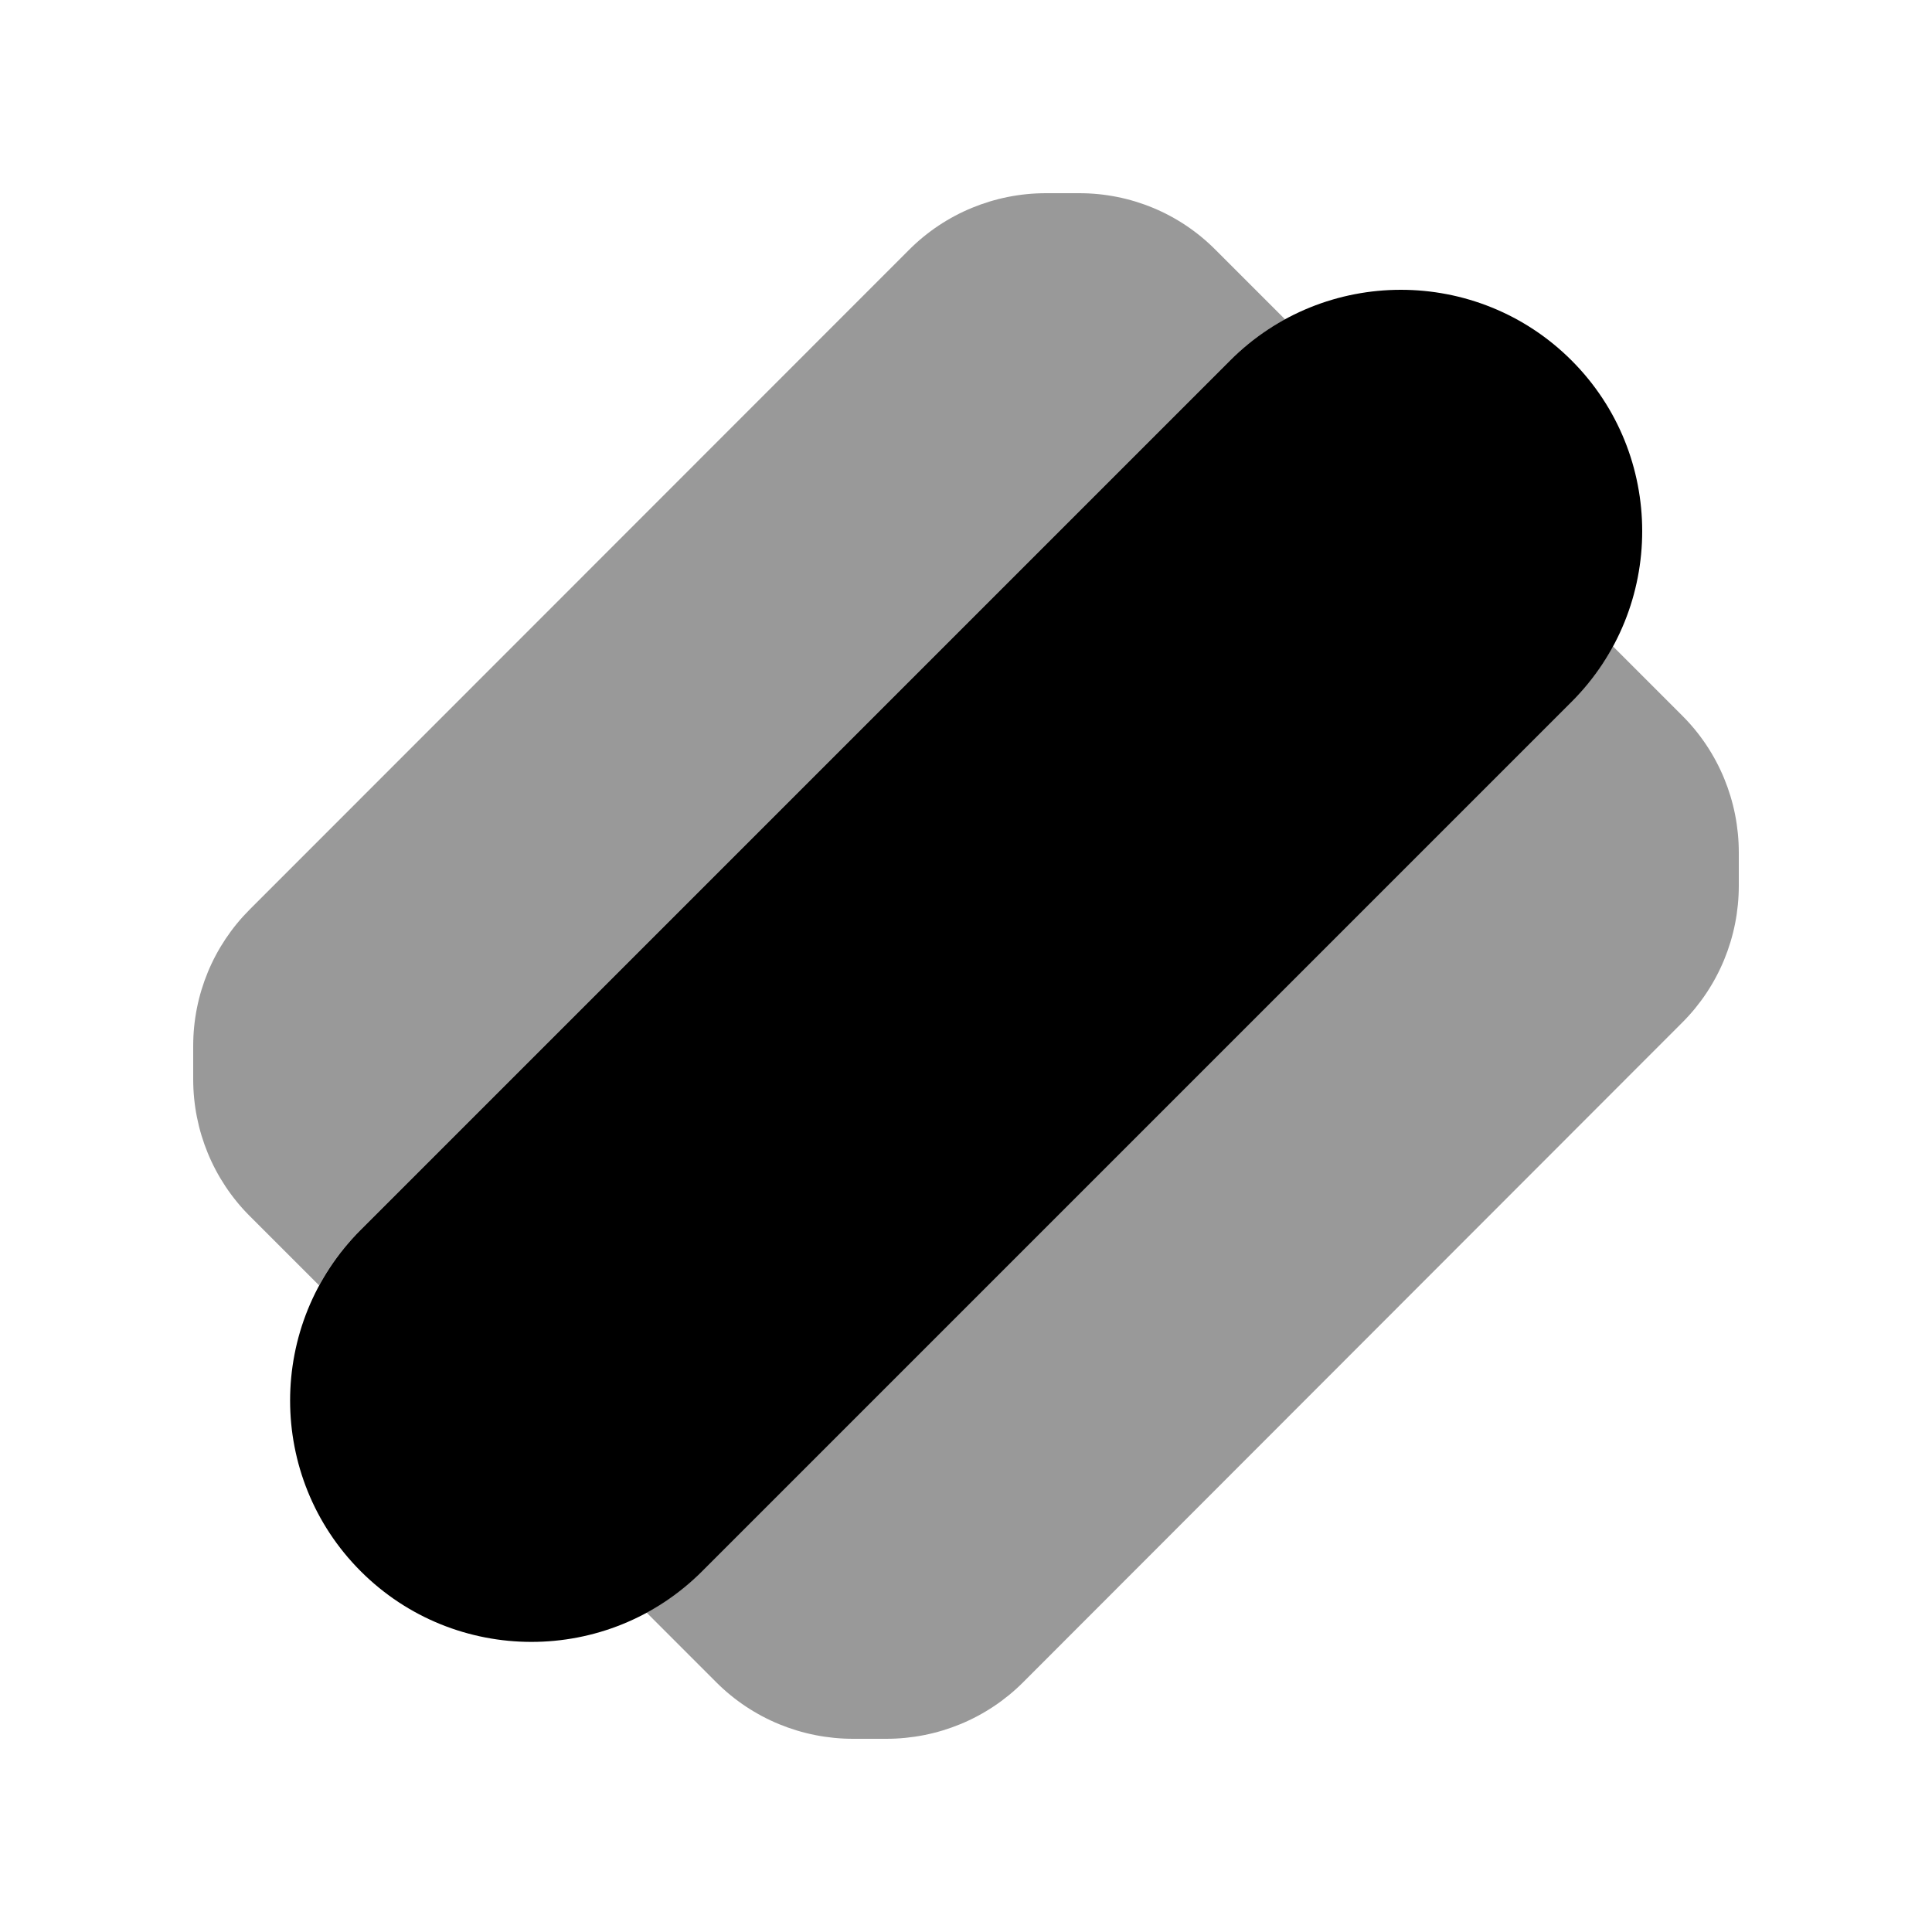
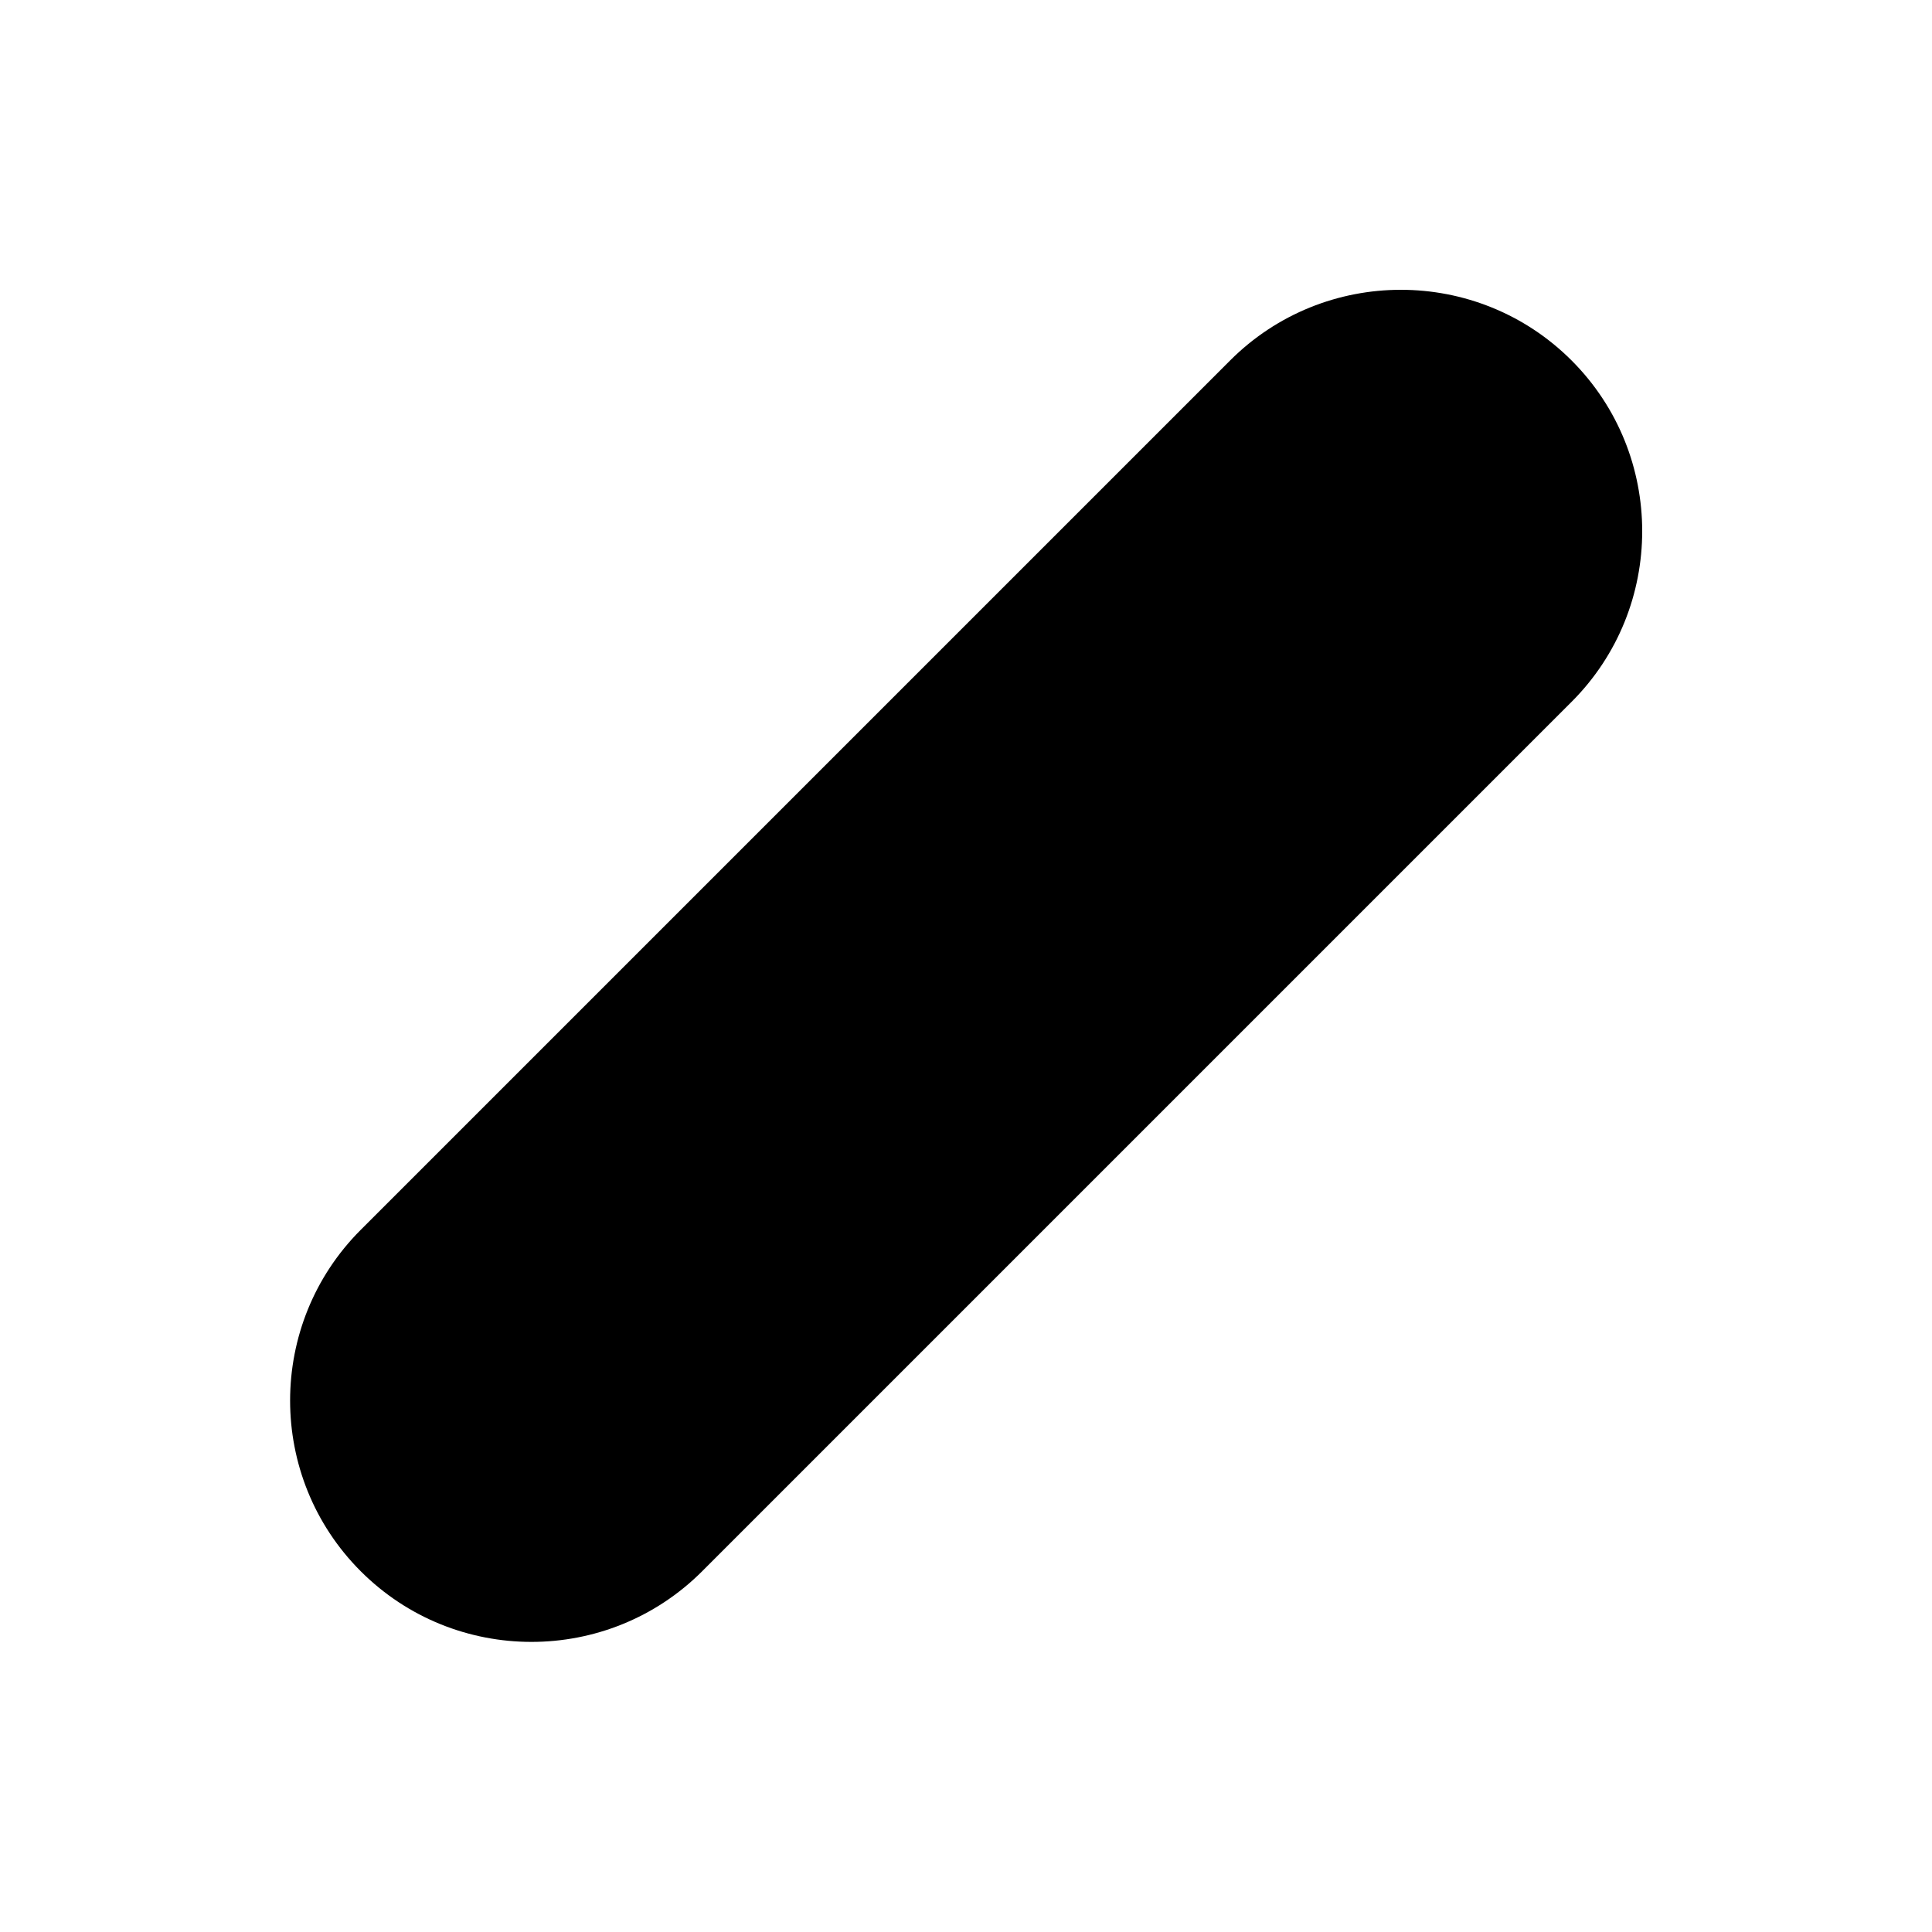
<svg xmlns="http://www.w3.org/2000/svg" viewBox="0 0 640 640">
-   <path opacity=".4" fill="currentColor" d="M64 346.5L64 357.5C64 374.5 70.7 390.8 82.7 402.8L105.7 425.8C109.3 419.2 113.8 413.1 119.4 407.5L407.4 119.5C413 113.9 419.1 109.4 425.7 105.8L402.7 82.8C390.7 70.7 374.5 64 357.5 64L346.5 64C329.5 64 313.2 70.7 301.2 82.7L82.7 301.3C70.7 313.3 64 329.5 64 346.5zM214.3 534.3L237.3 557.3C249.3 569.3 265.6 576 282.6 576L293.6 576C310.6 576 326.9 569.3 338.9 557.3L557.3 338.7C569.3 326.7 576 310.4 576 293.4L576 282.4C576 265.4 569.3 249.1 557.3 237.1L534.3 214.1C530.7 220.7 526.2 226.8 520.6 232.4L232.6 520.4C227 526 220.9 530.5 214.3 534.1z" />
  <path fill="currentColor" d="M520.6 119.4C551.8 150.6 551.8 201.3 520.6 232.5L232.6 520.5C201.4 551.7 150.7 551.7 119.5 520.5C88.3 489.3 88.3 438.6 119.5 407.4L407.5 119.4C438.7 88.2 489.4 88.2 520.6 119.4z" />
</svg>